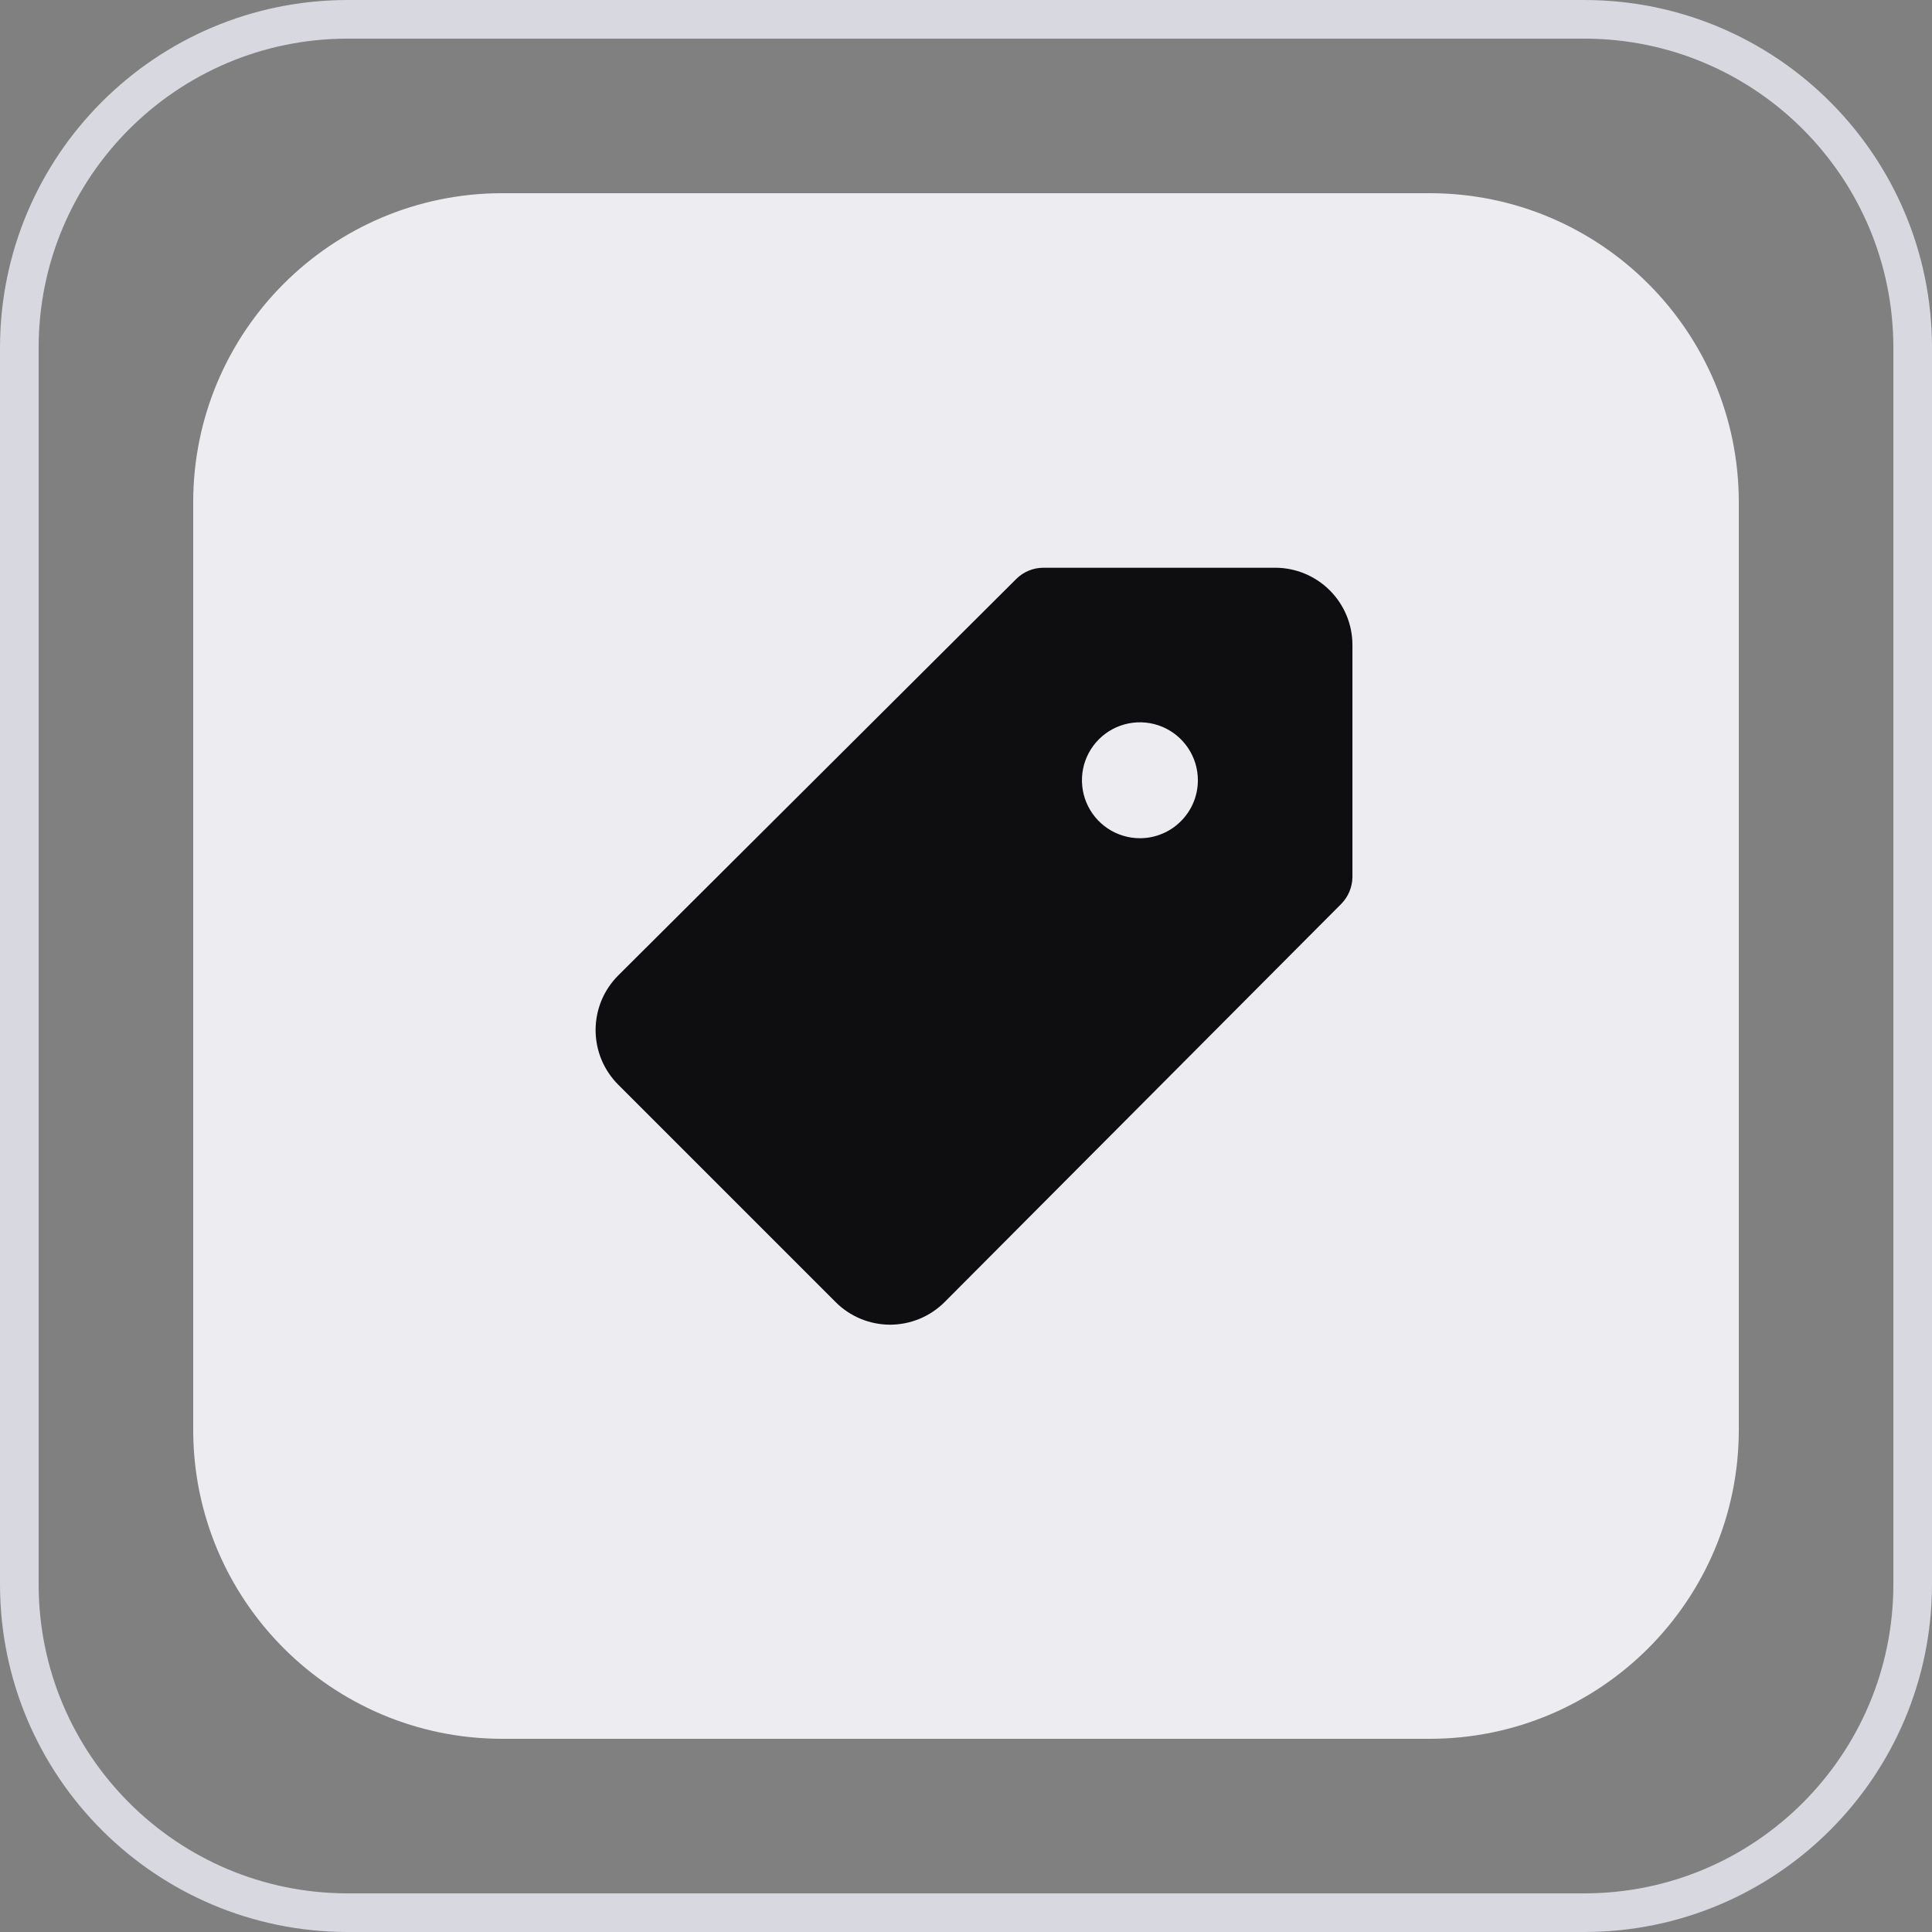
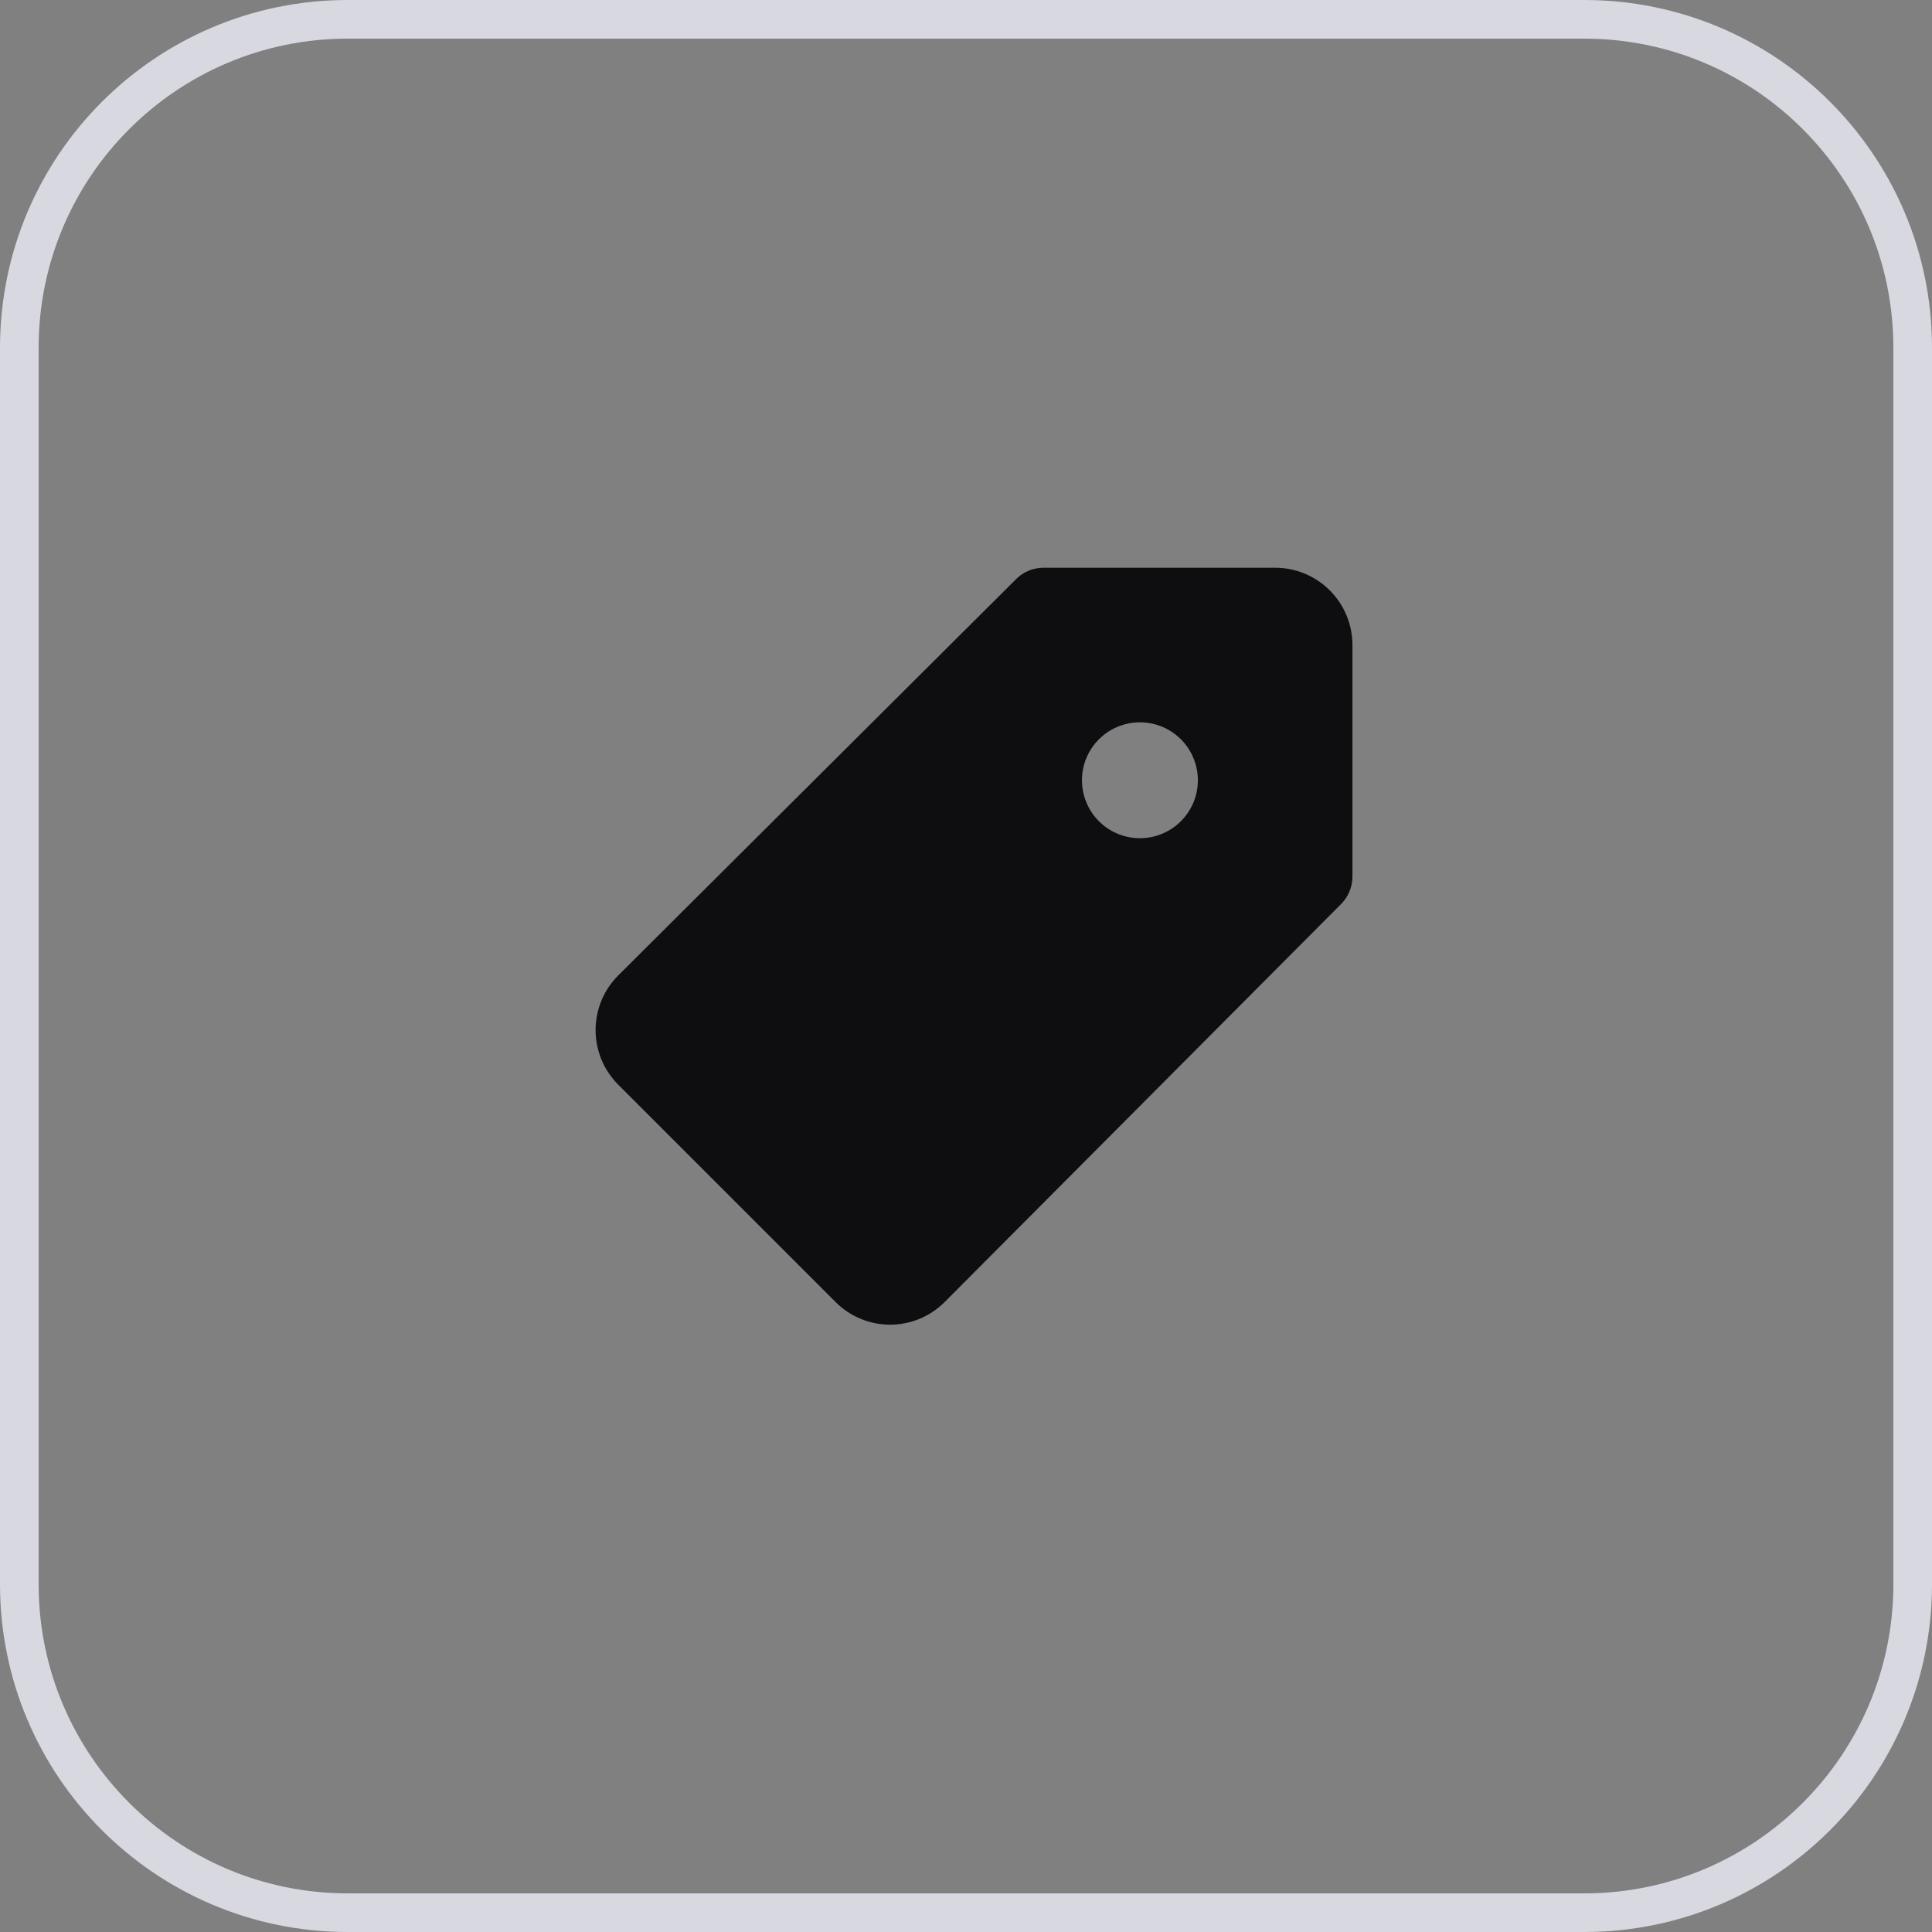
<svg xmlns="http://www.w3.org/2000/svg" width="50" height="50" viewBox="0 0 50 50" fill="none">
  <rect x="0" y="0" width="50" height="50" fill="#808080" stroke="none" />
  <path d="M41 0.5C45.694 0.5 49.5 4.306 49.5 9V41C49.5 45.694 45.694 49.5 41 49.5H9C4.306 49.5 0.5 45.694 0.5 41V9C0.5 4.306 4.306 0.5 9 0.5H41Z" stroke="#D7D8E0" />
-   <path d="M5 13C5 8.582 8.582 5 13 5H37C41.418 5 45 8.582 45 13V37C45 41.418 41.418 45 37 45H13C8.582 45 5 41.418 5 37V13Z" fill="#EDEDF1" />
  <g clip-path="url(#clip0_285_1927)">
    <path d="M33.001 14.693H27.001C26.738 14.694 26.487 14.798 26.301 14.983L16.001 25.243C15.815 25.429 15.667 25.649 15.566 25.892C15.466 26.135 15.414 26.395 15.414 26.658C15.414 26.921 15.466 27.181 15.566 27.424C15.667 27.666 15.815 27.887 16.001 28.073L21.621 33.693C21.994 34.069 22.501 34.281 23.031 34.283C23.294 34.283 23.556 34.231 23.8 34.13C24.043 34.029 24.265 33.88 24.451 33.693L34.711 23.393C34.895 23.207 34.999 22.955 35.001 22.693V16.693C35.001 16.162 34.79 15.654 34.415 15.279C34.04 14.904 33.531 14.693 33.001 14.693ZM29.501 21.693C29.204 21.693 28.914 21.605 28.667 21.44C28.421 21.275 28.228 21.041 28.115 20.767C28.001 20.493 27.972 20.191 28.029 19.9C28.087 19.609 28.23 19.342 28.44 19.132C28.65 18.922 28.917 18.78 29.208 18.722C29.499 18.664 29.801 18.694 30.075 18.807C30.349 18.921 30.583 19.113 30.748 19.36C30.913 19.606 31.001 19.896 31.001 20.193C31.001 20.591 30.843 20.972 30.561 21.253C30.28 21.535 29.898 21.693 29.501 21.693Z" fill="#0E0E11" />
  </g>
  <defs>
    <clipPath id="clip0_285_1927">
      <rect width="24" height="24" fill="white" transform="translate(13 13)" />
    </clipPath>
  </defs>
</svg>